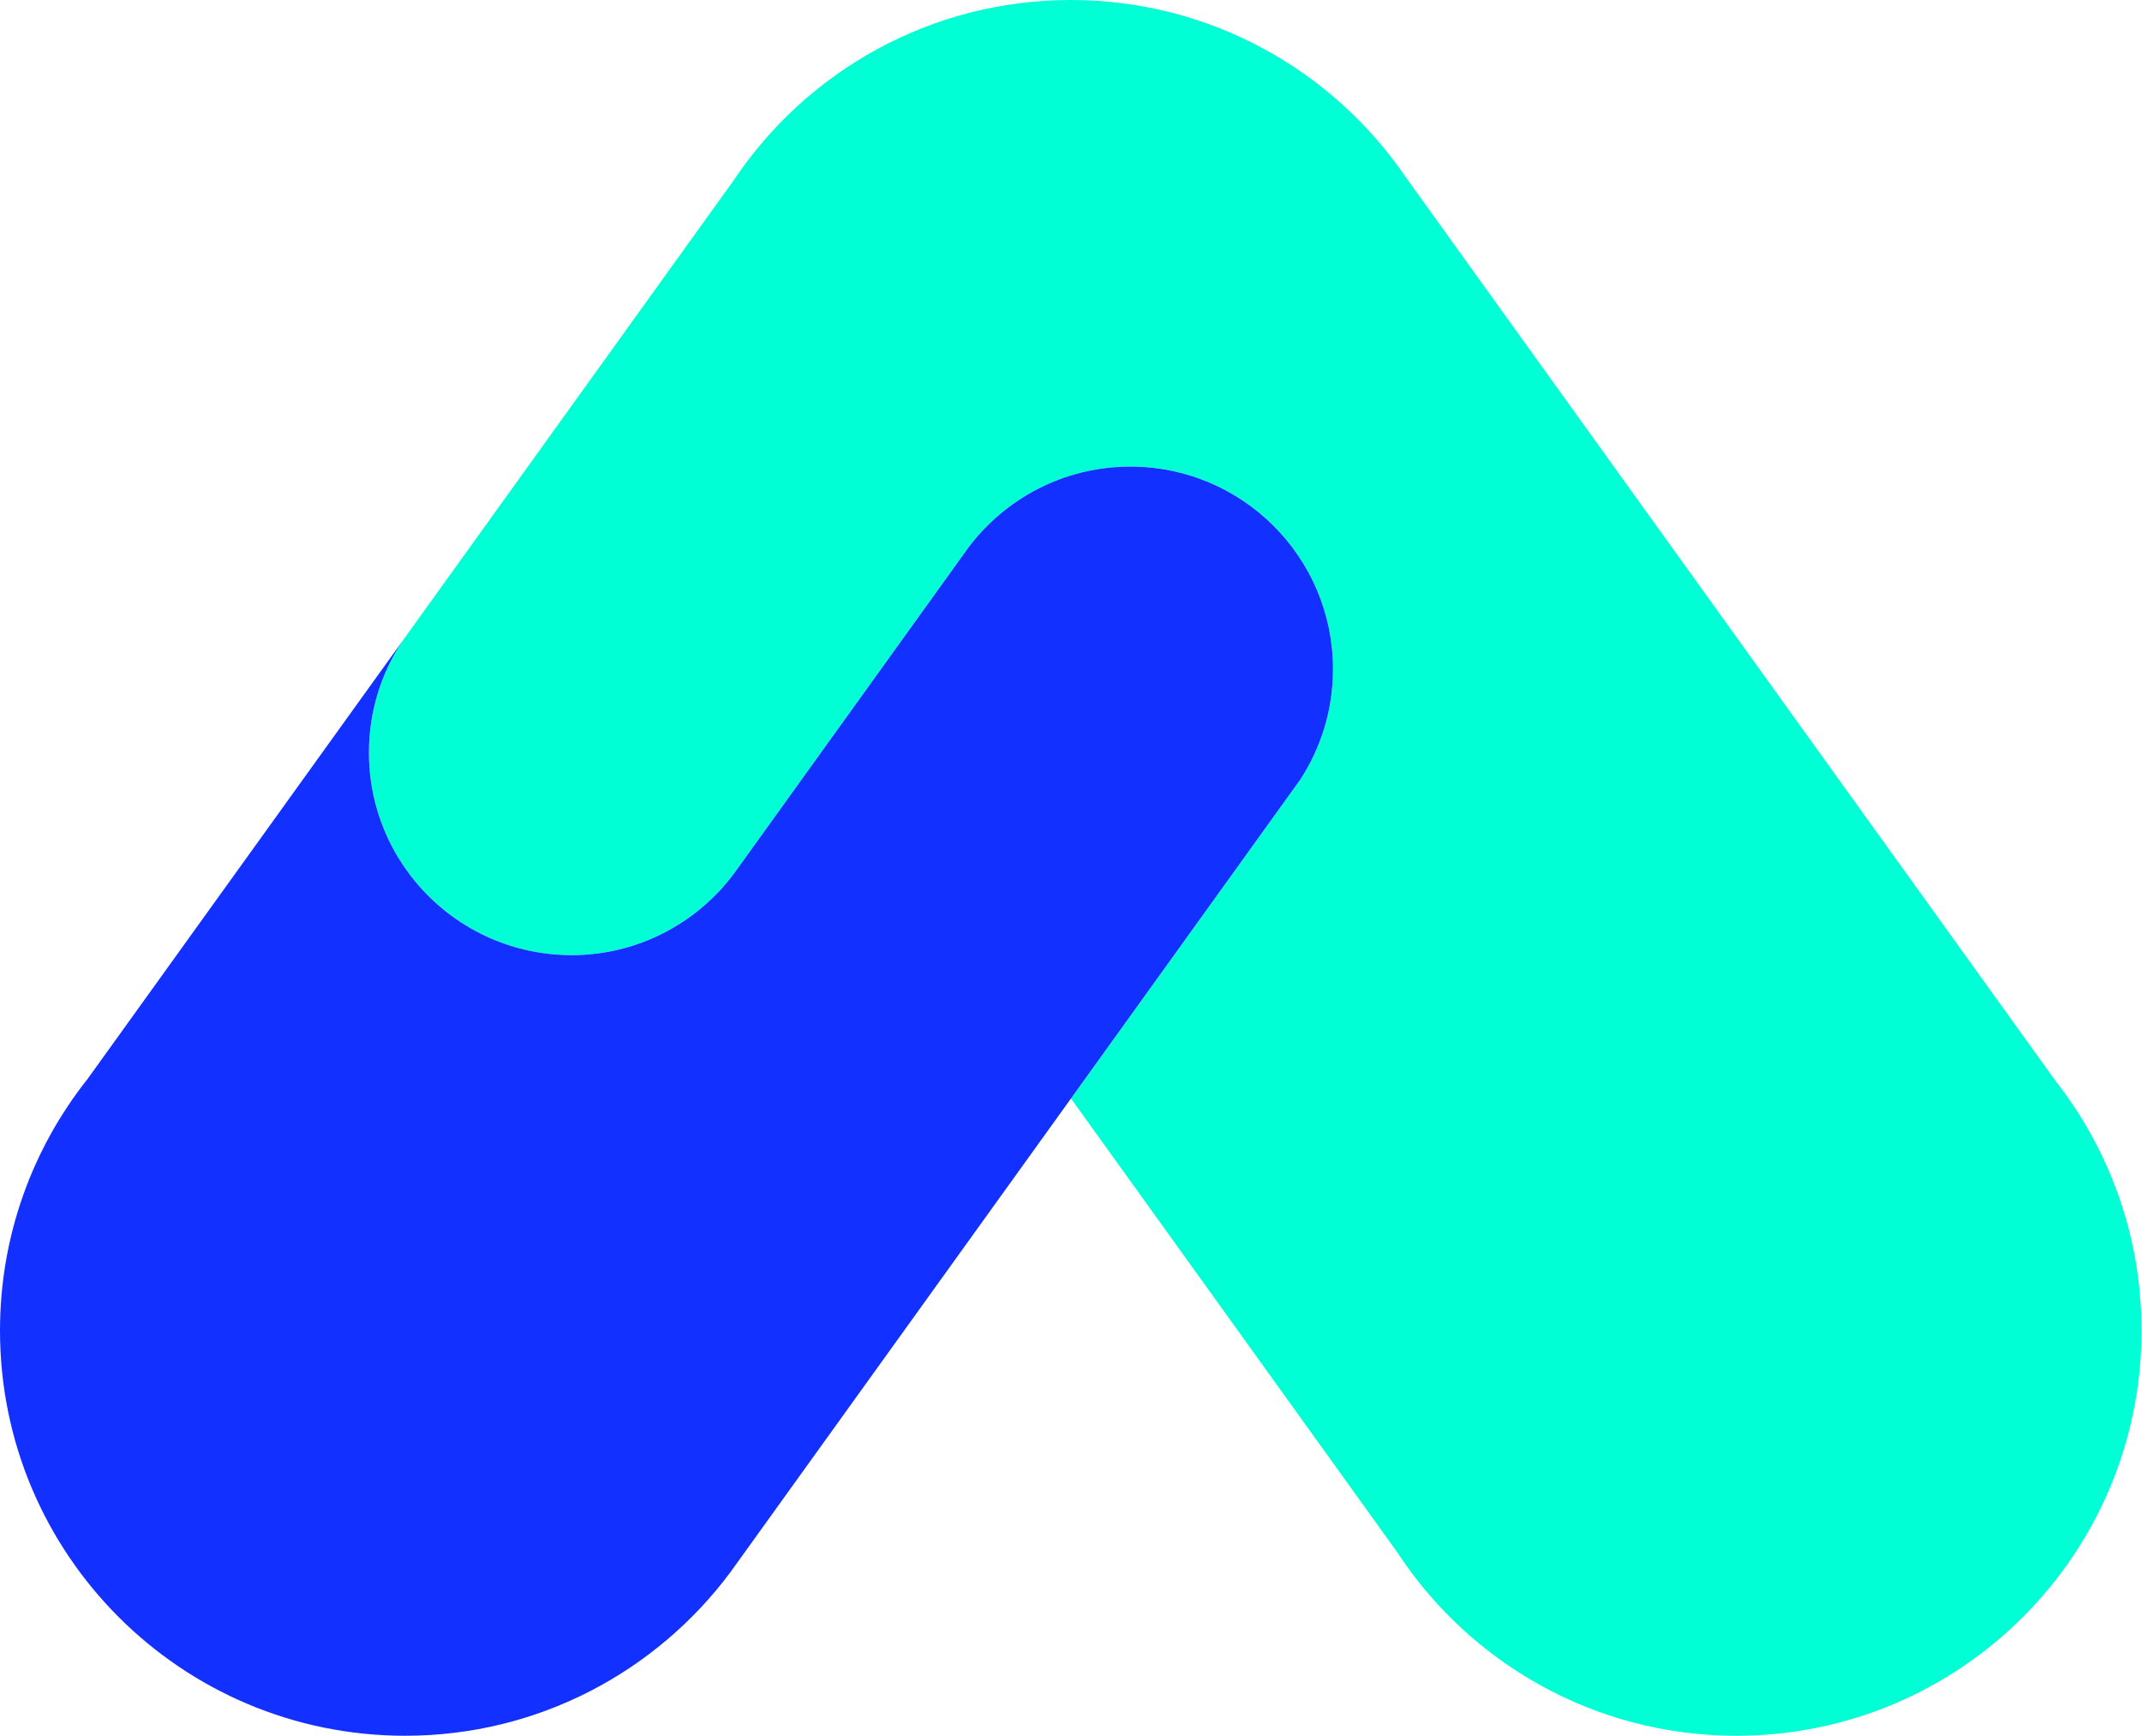
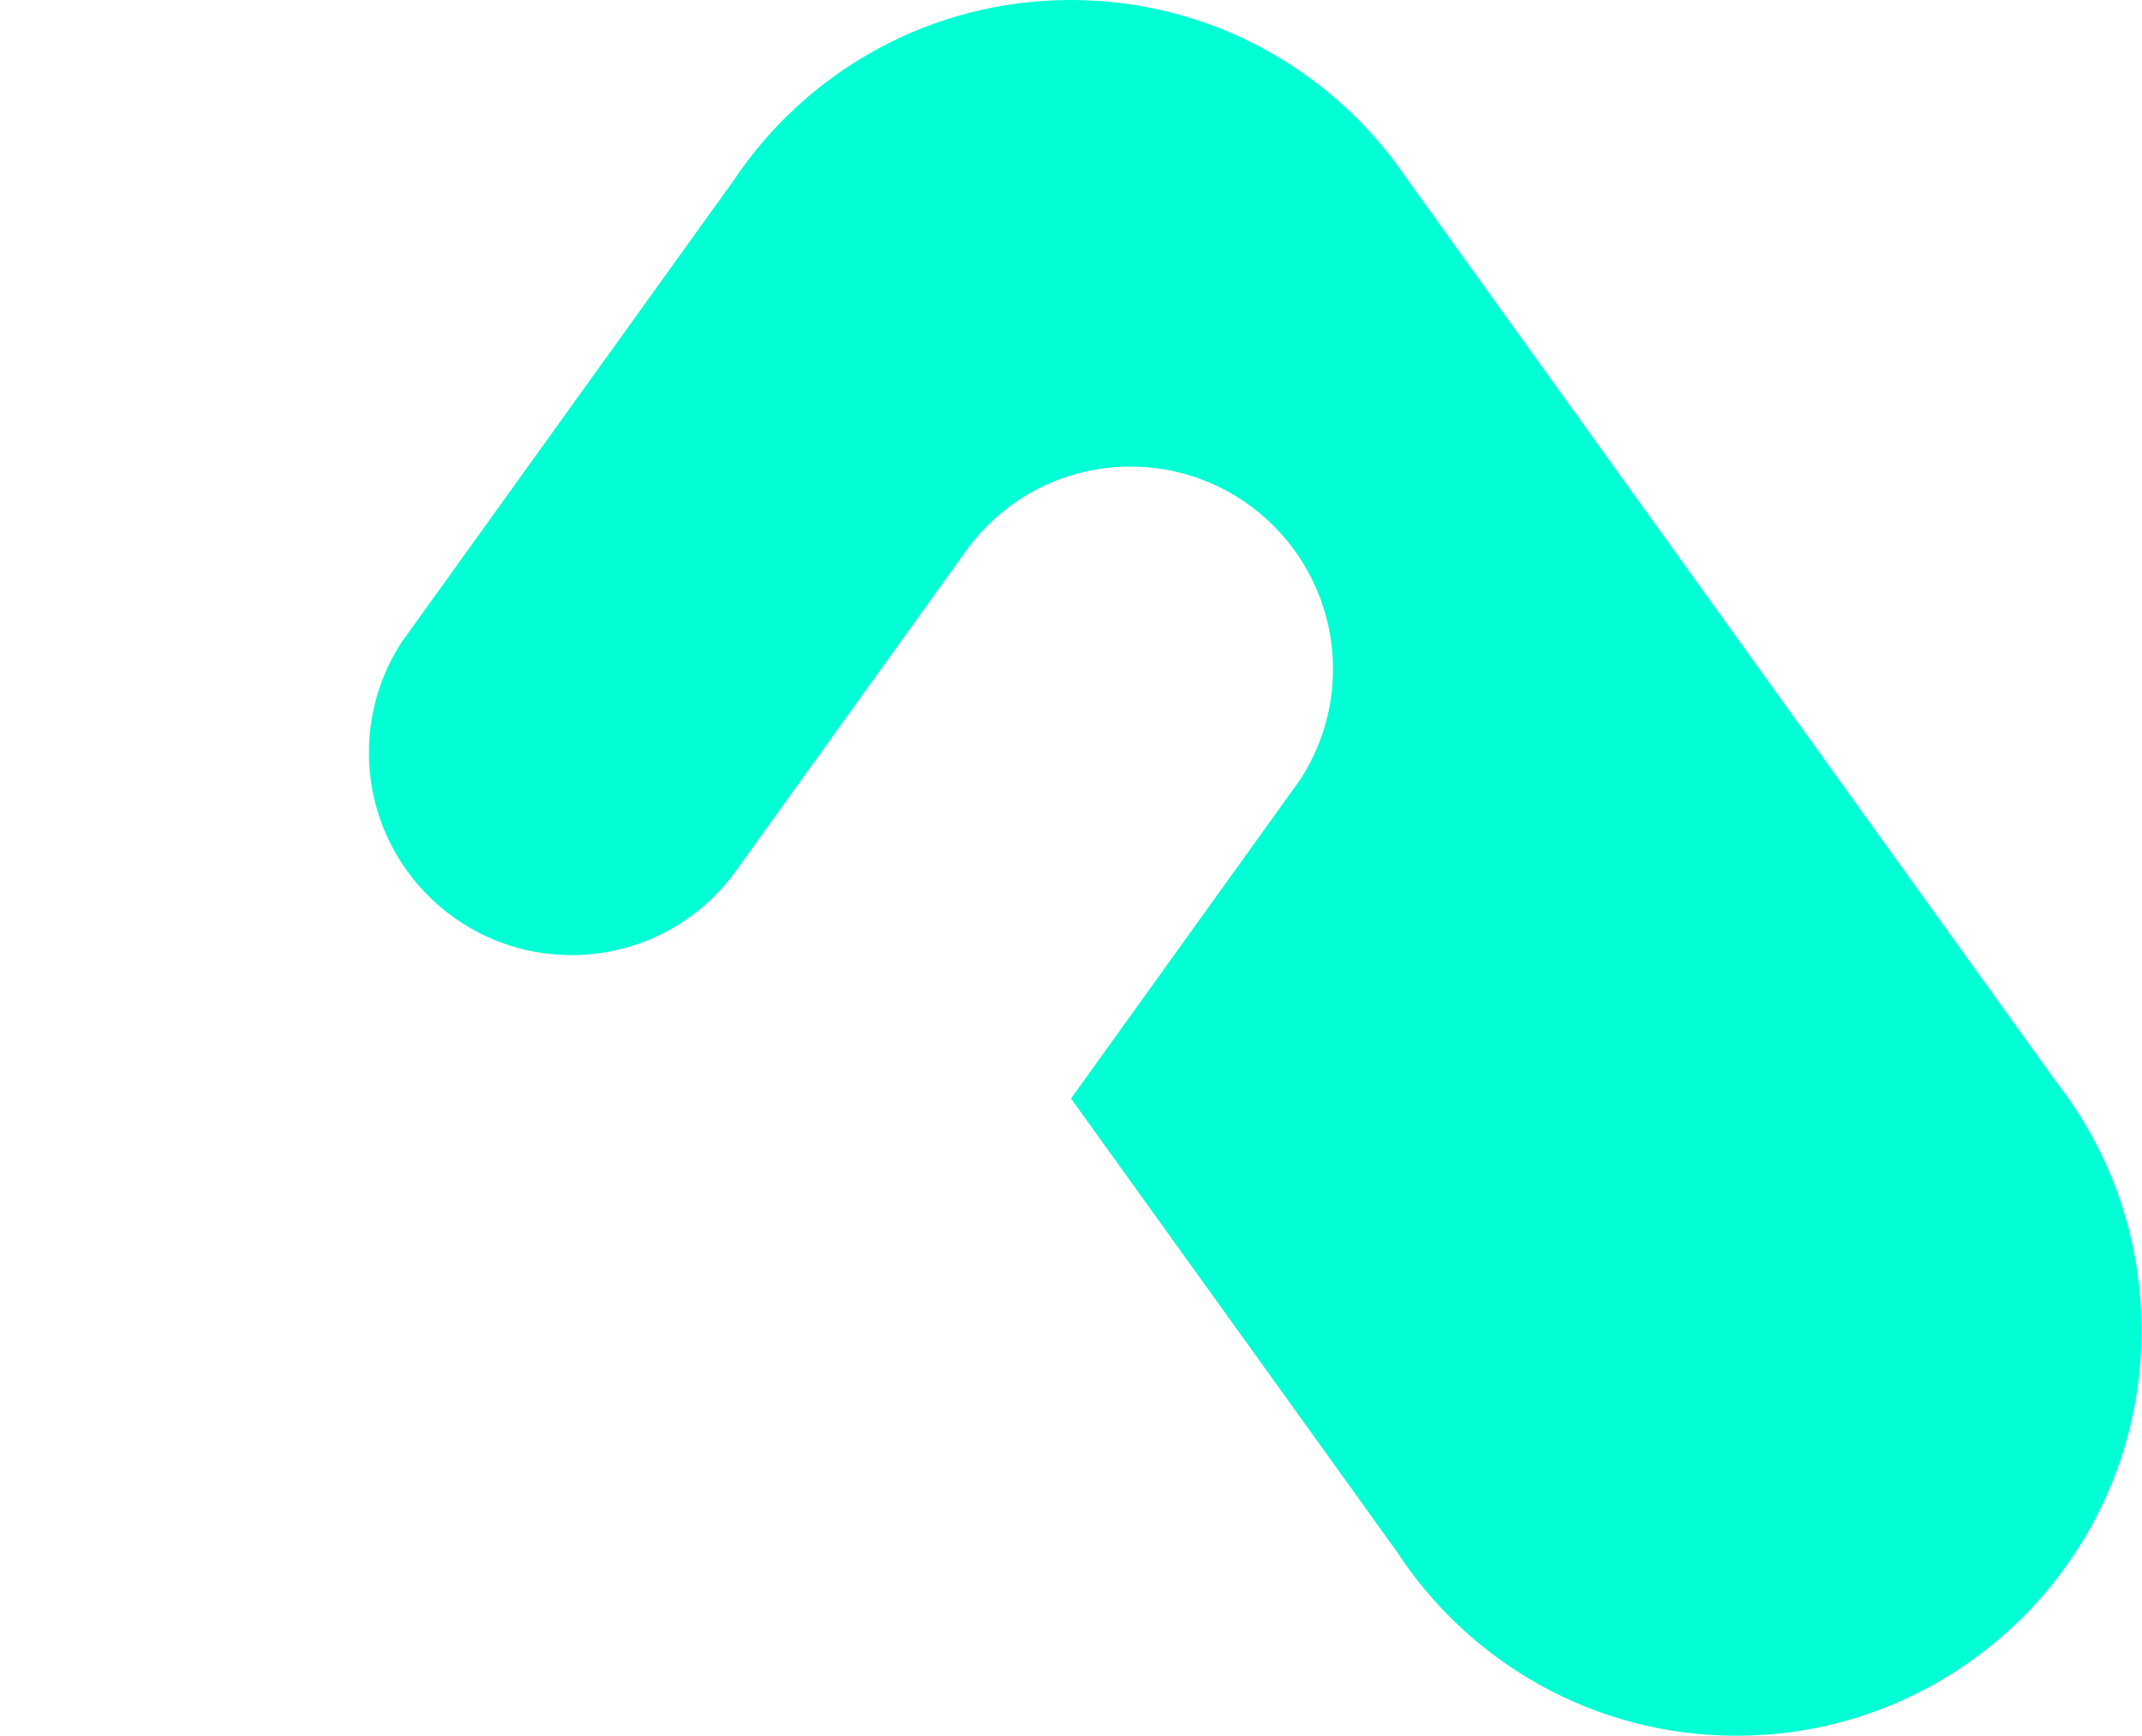
<svg xmlns="http://www.w3.org/2000/svg" width="100%" height="100%" viewBox="0 0 664 538" version="1.1" xml:space="preserve" style="fill-rule:evenodd;clip-rule:evenodd;stroke-linejoin:round;stroke-miterlimit:2;">
  <g transform="matrix(1,0,0,1,-45.3,0)">
    <path d="M377.3,340.5L478.36,481.05L478.39,481.1C500.82,515.38 539.54,538.03 583.56,538.03C652.93,538.03 709.16,481.8 709.16,412.43C709.16,383.15 699.14,356.21 682.35,334.86L682.35,334.85L481.14,55.02C458.54,21.81 420.43,0 377.23,0C333.65,0 295.26,22.19 272.74,55.89L171.61,196.53L169.95,198.84C163.45,208.73 159.66,220.56 159.66,233.27C159.66,257.35 173.21,278.25 193.1,288.78C200.56,292.73 208.91,295.22 217.77,295.87C219.32,295.98 220.88,296.06 222.45,296.06C243.74,296.06 262.55,285.47 273.91,269.27L344.98,170.43L345.44,169.78C356.9,154.51 375.15,144.62 395.71,144.62C430.39,144.62 458.51,172.74 458.51,207.42C458.51,220.09 454.75,231.87 448.29,241.74L377.3,340.5Z" style="fill:rgb(0,255,212);fill-rule:nonzero;" />
-     <path d="M271.72,487.33C248.83,518.09 212.19,538.03 170.9,538.03C101.53,538.03 45.3,481.8 45.3,412.43C45.3,382.96 55.45,355.87 72.44,334.45L67.32,341.57L72.44,334.45L169.95,198.85C163.45,208.74 159.66,220.57 159.66,233.28C159.66,257.36 173.21,278.26 193.1,288.79C200.56,292.74 208.91,295.23 217.77,295.88C219.32,295.99 220.88,296.07 222.45,296.07C243.74,296.07 262.55,285.48 273.91,269.28L344.98,170.44L345.44,169.79C356.9,154.52 375.15,144.63 395.71,144.63C430.39,144.63 458.51,172.75 458.51,207.43C458.51,220.1 454.75,231.88 448.29,241.75L271.72,487.33" style="fill:rgb(18,48,255);fill-rule:nonzero;" />
  </g>
</svg>